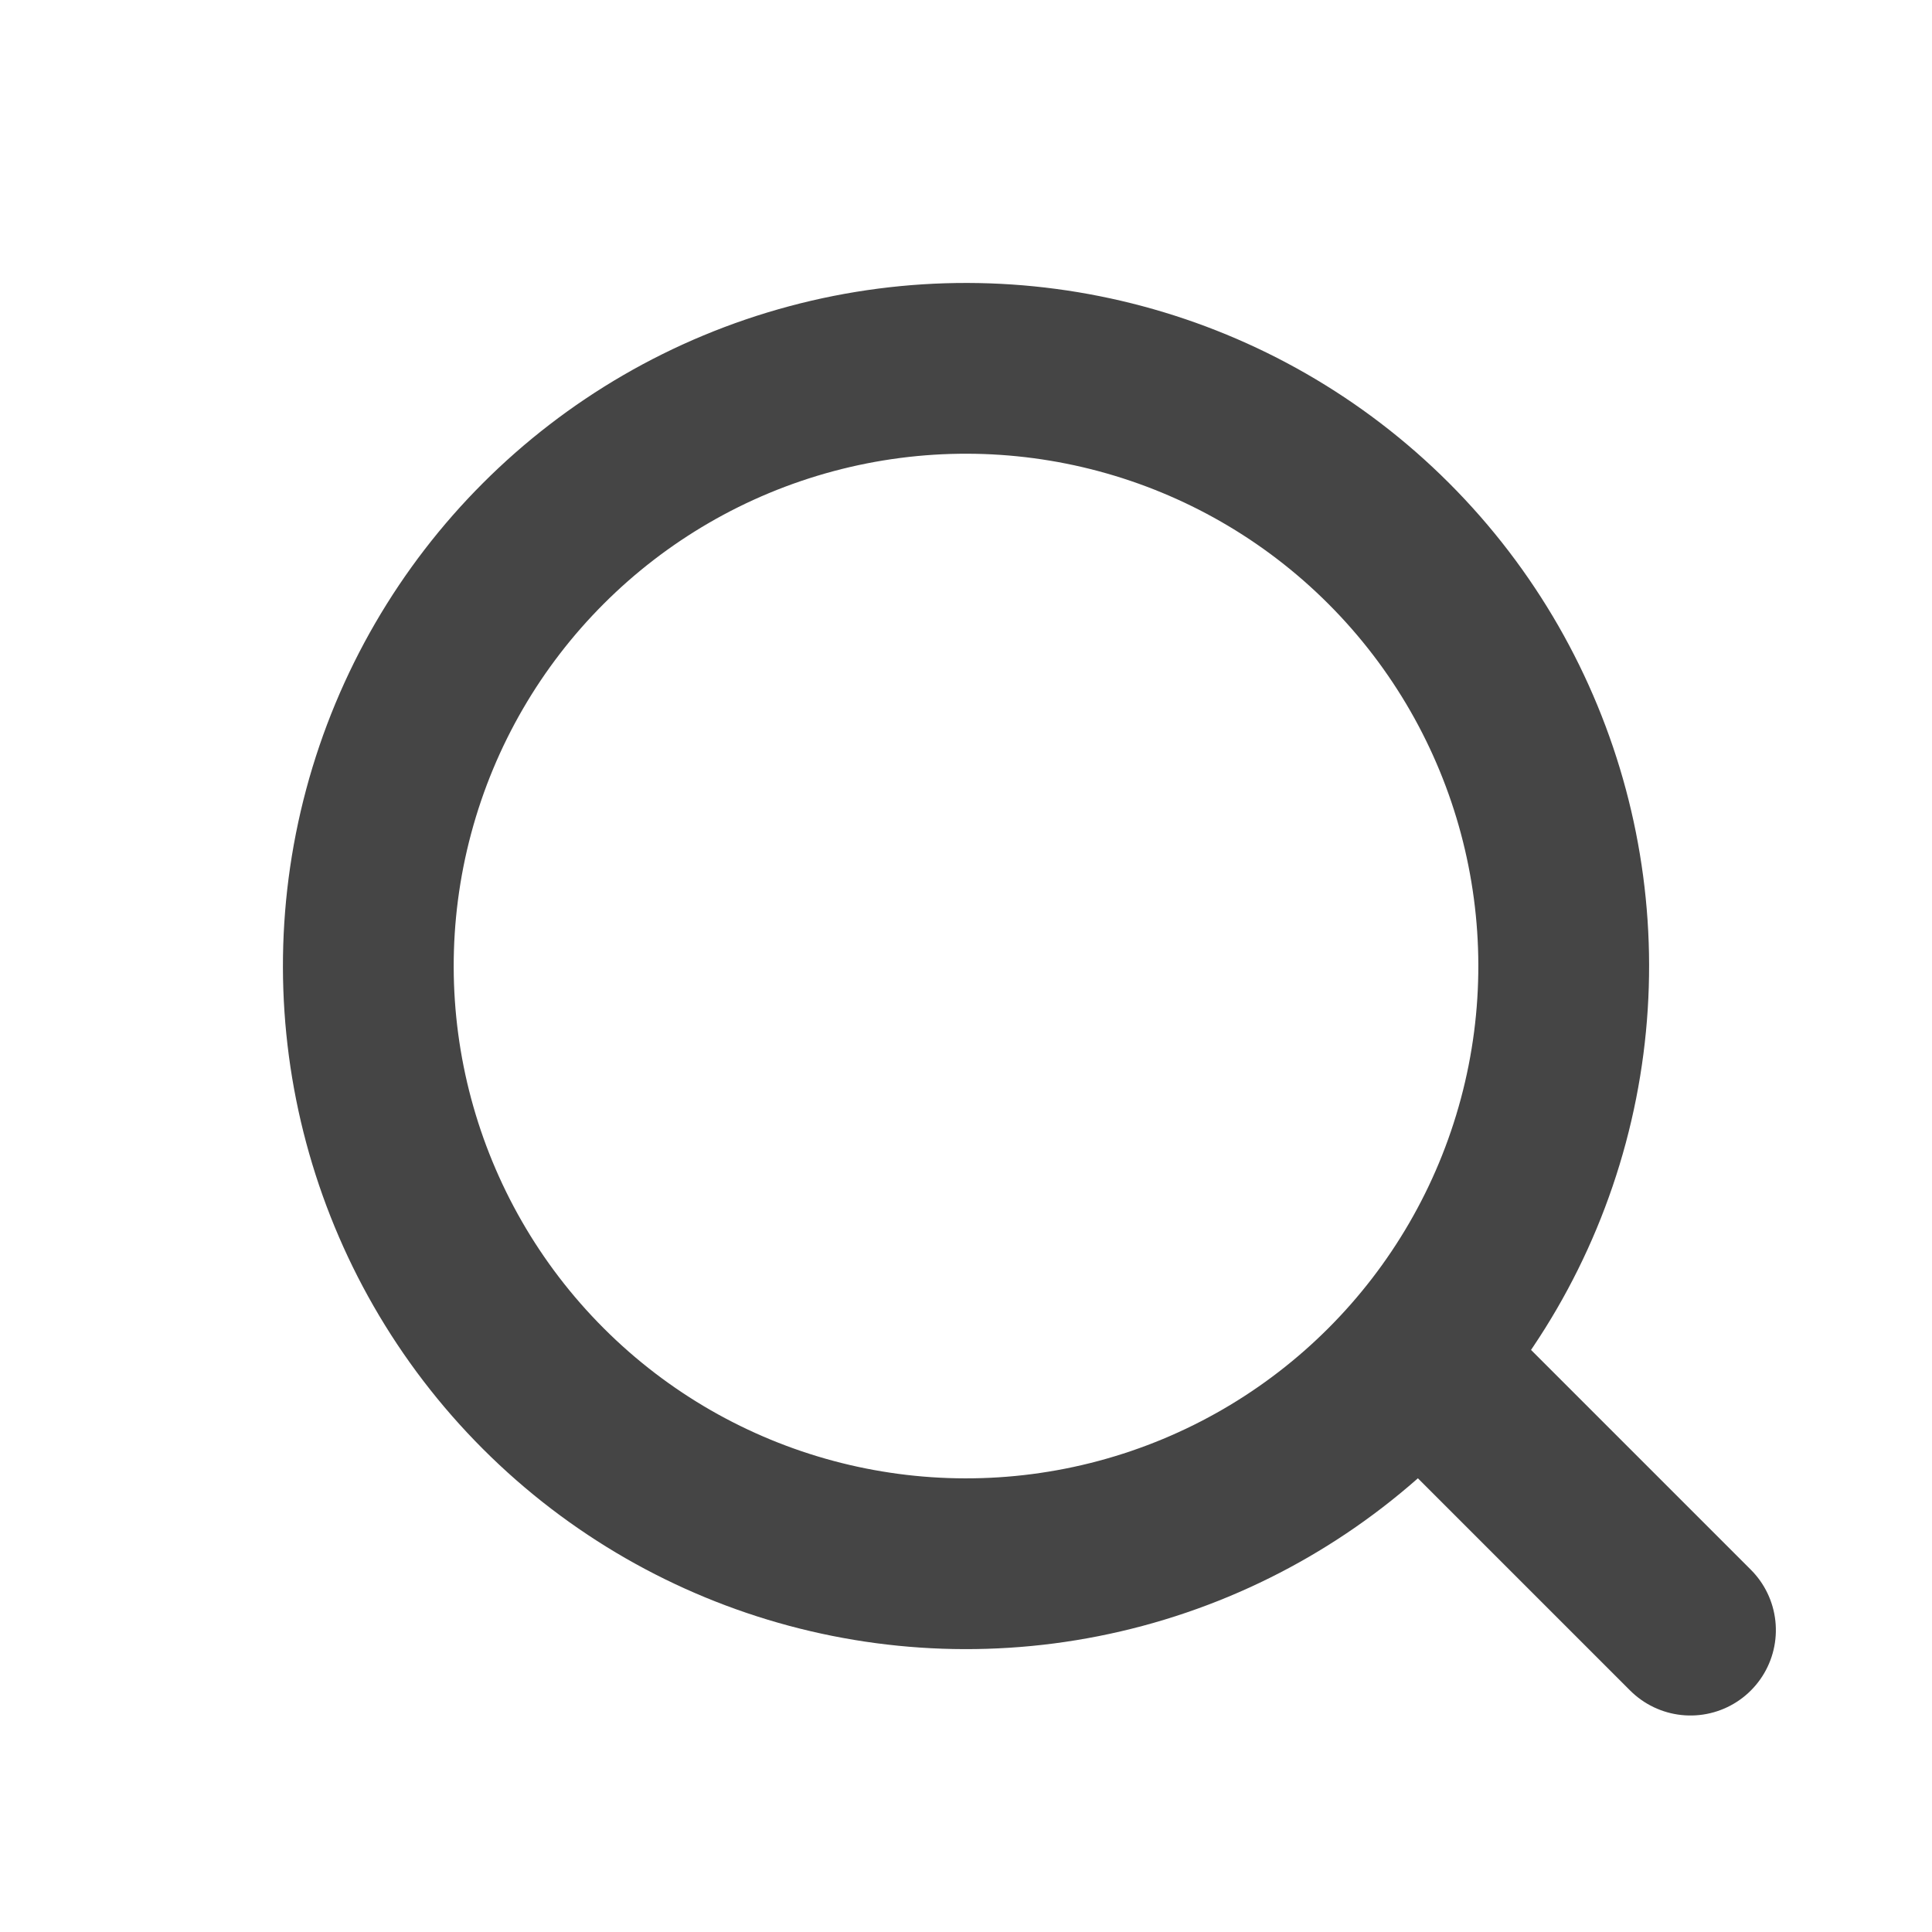
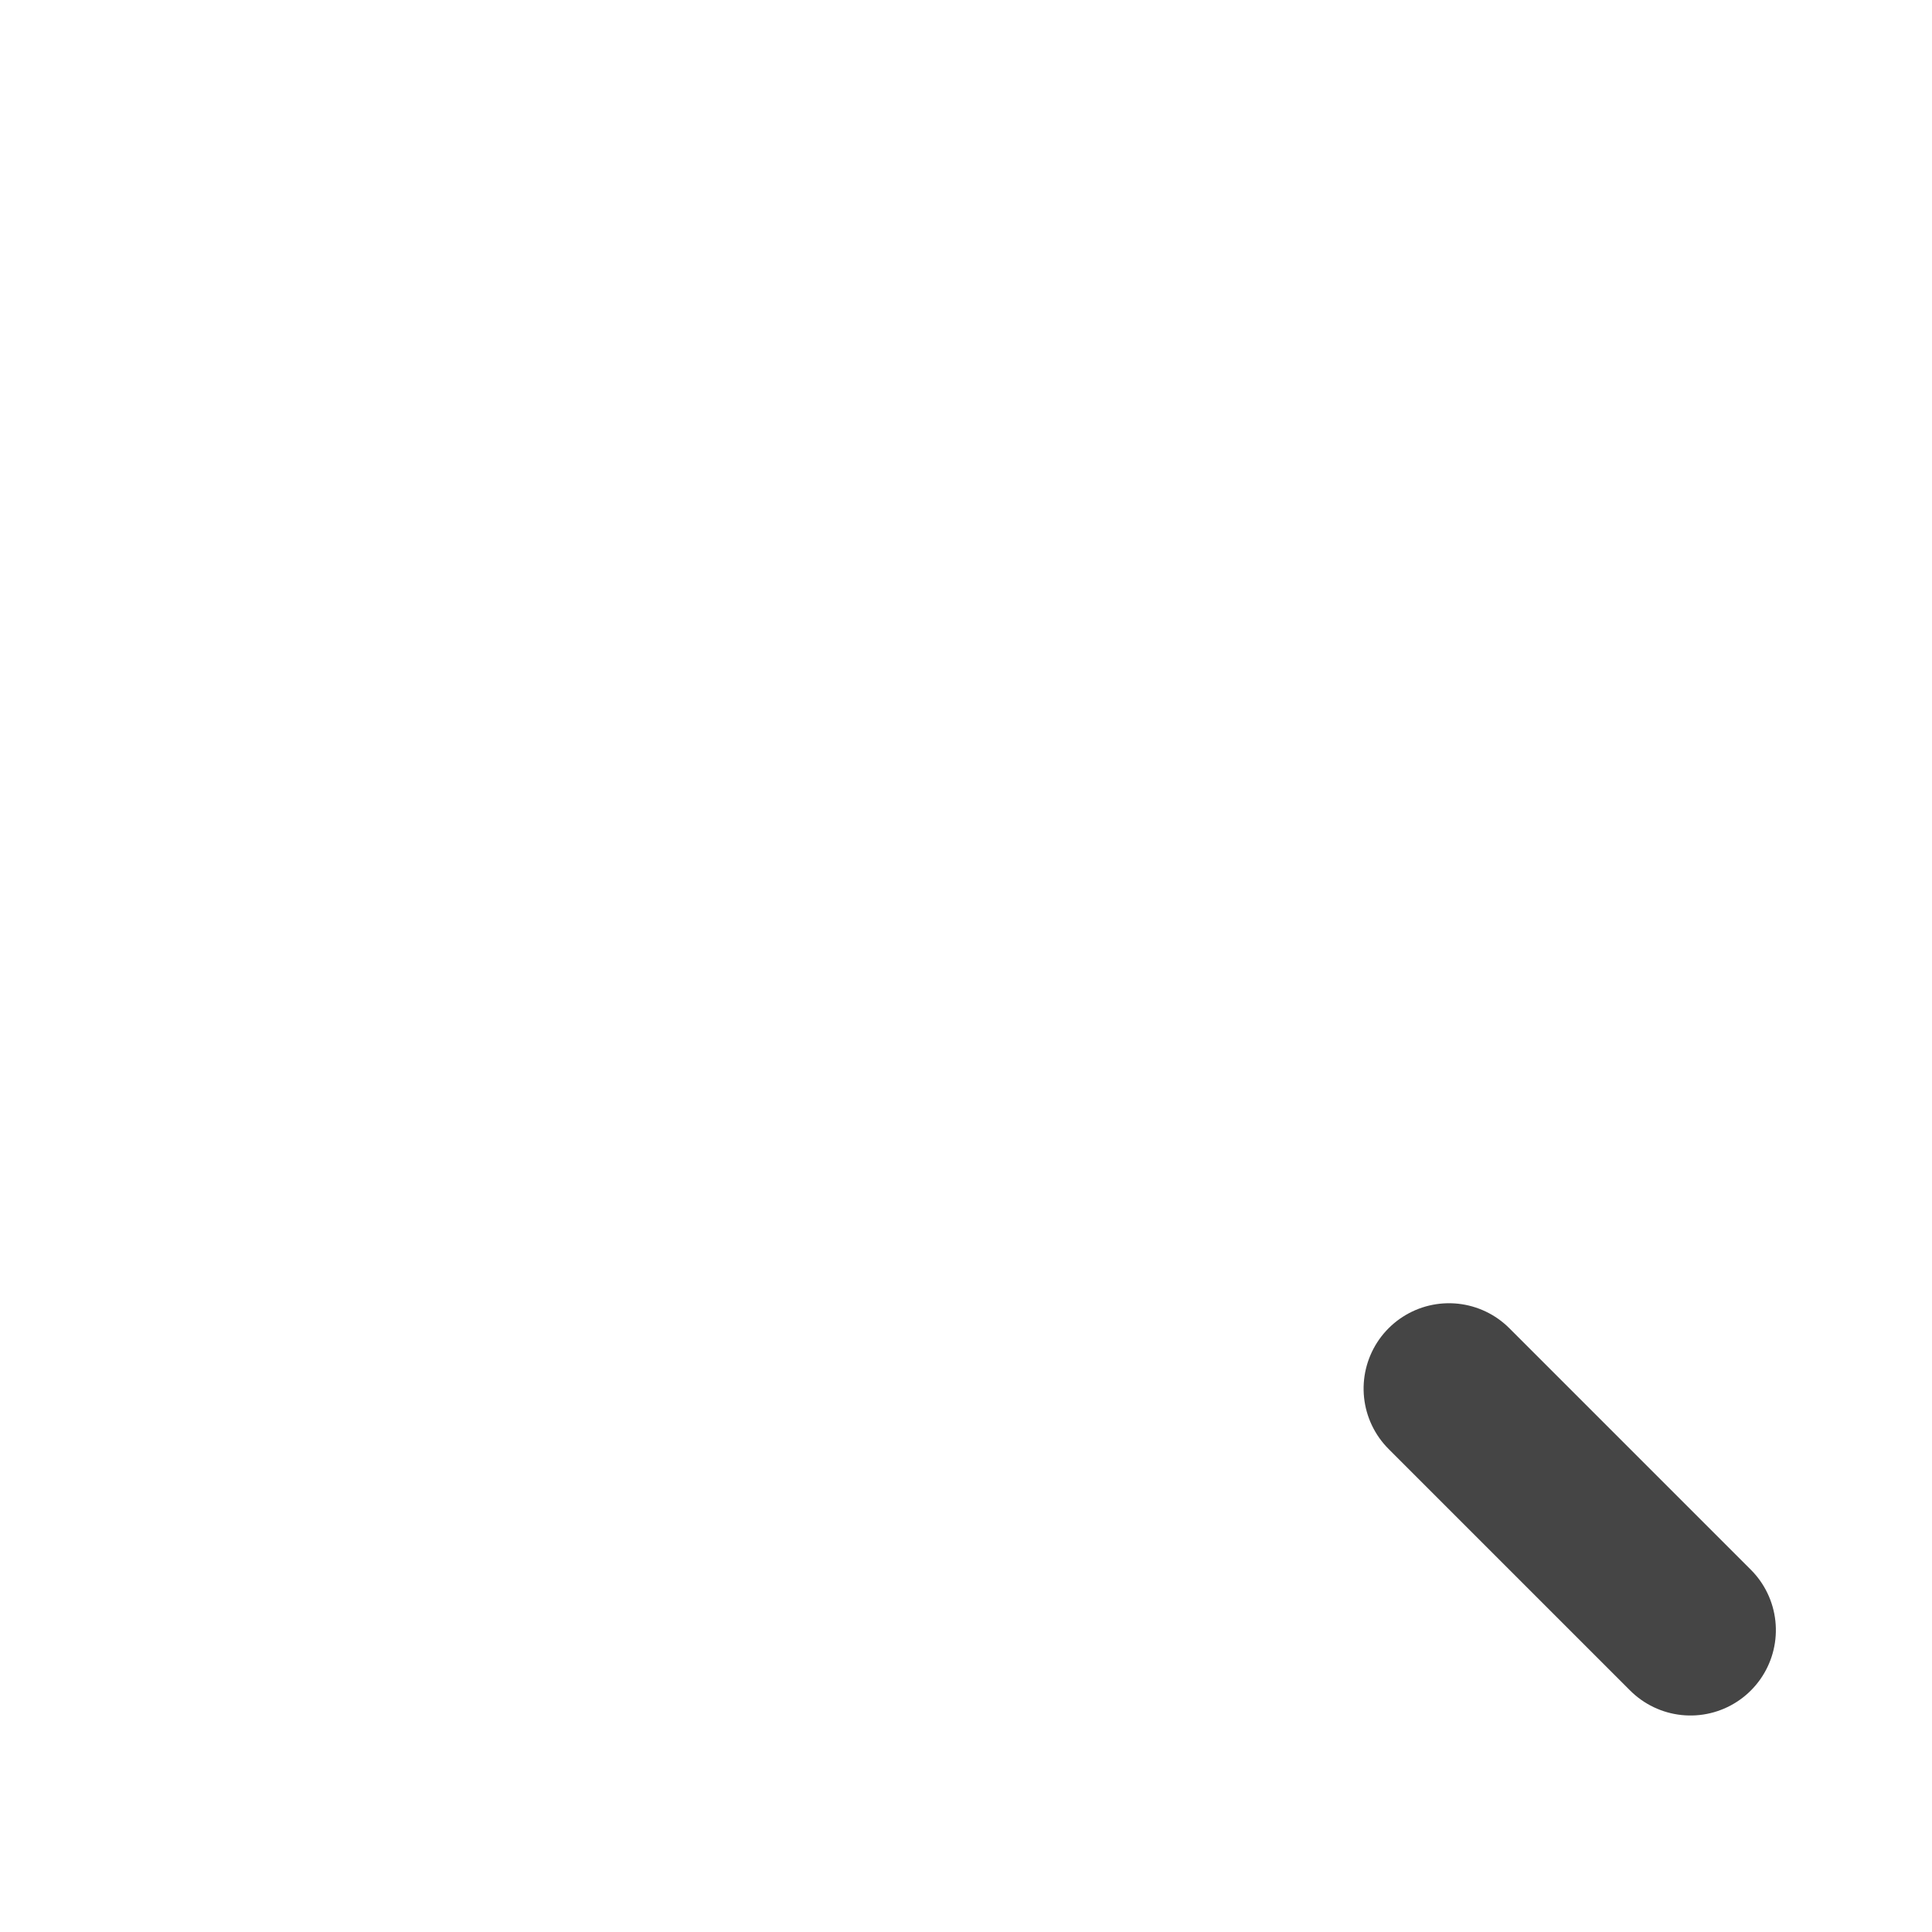
<svg xmlns="http://www.w3.org/2000/svg" width="22.627" height="22.627" viewBox="0 0 22.627 22.627">
  <defs>
    <style>.a,.b,.d{fill:none;}.a,.b{stroke:#454545;stroke-width:2px;}.b{stroke-linecap:round;}.c{stroke:none;}</style>
  </defs>
  <g transform="translate(-1182.449 -65.199)">
    <g class="a" transform="translate(1182.449 76.513) rotate(-45)">
      <circle class="c" cx="8" cy="8" r="8" />
-       <circle class="d" cx="8" cy="8" r="7" />
    </g>
    <line class="b" y2="4" transform="translate(1199.419 81.462) rotate(-45)" />
  </g>
</svg>